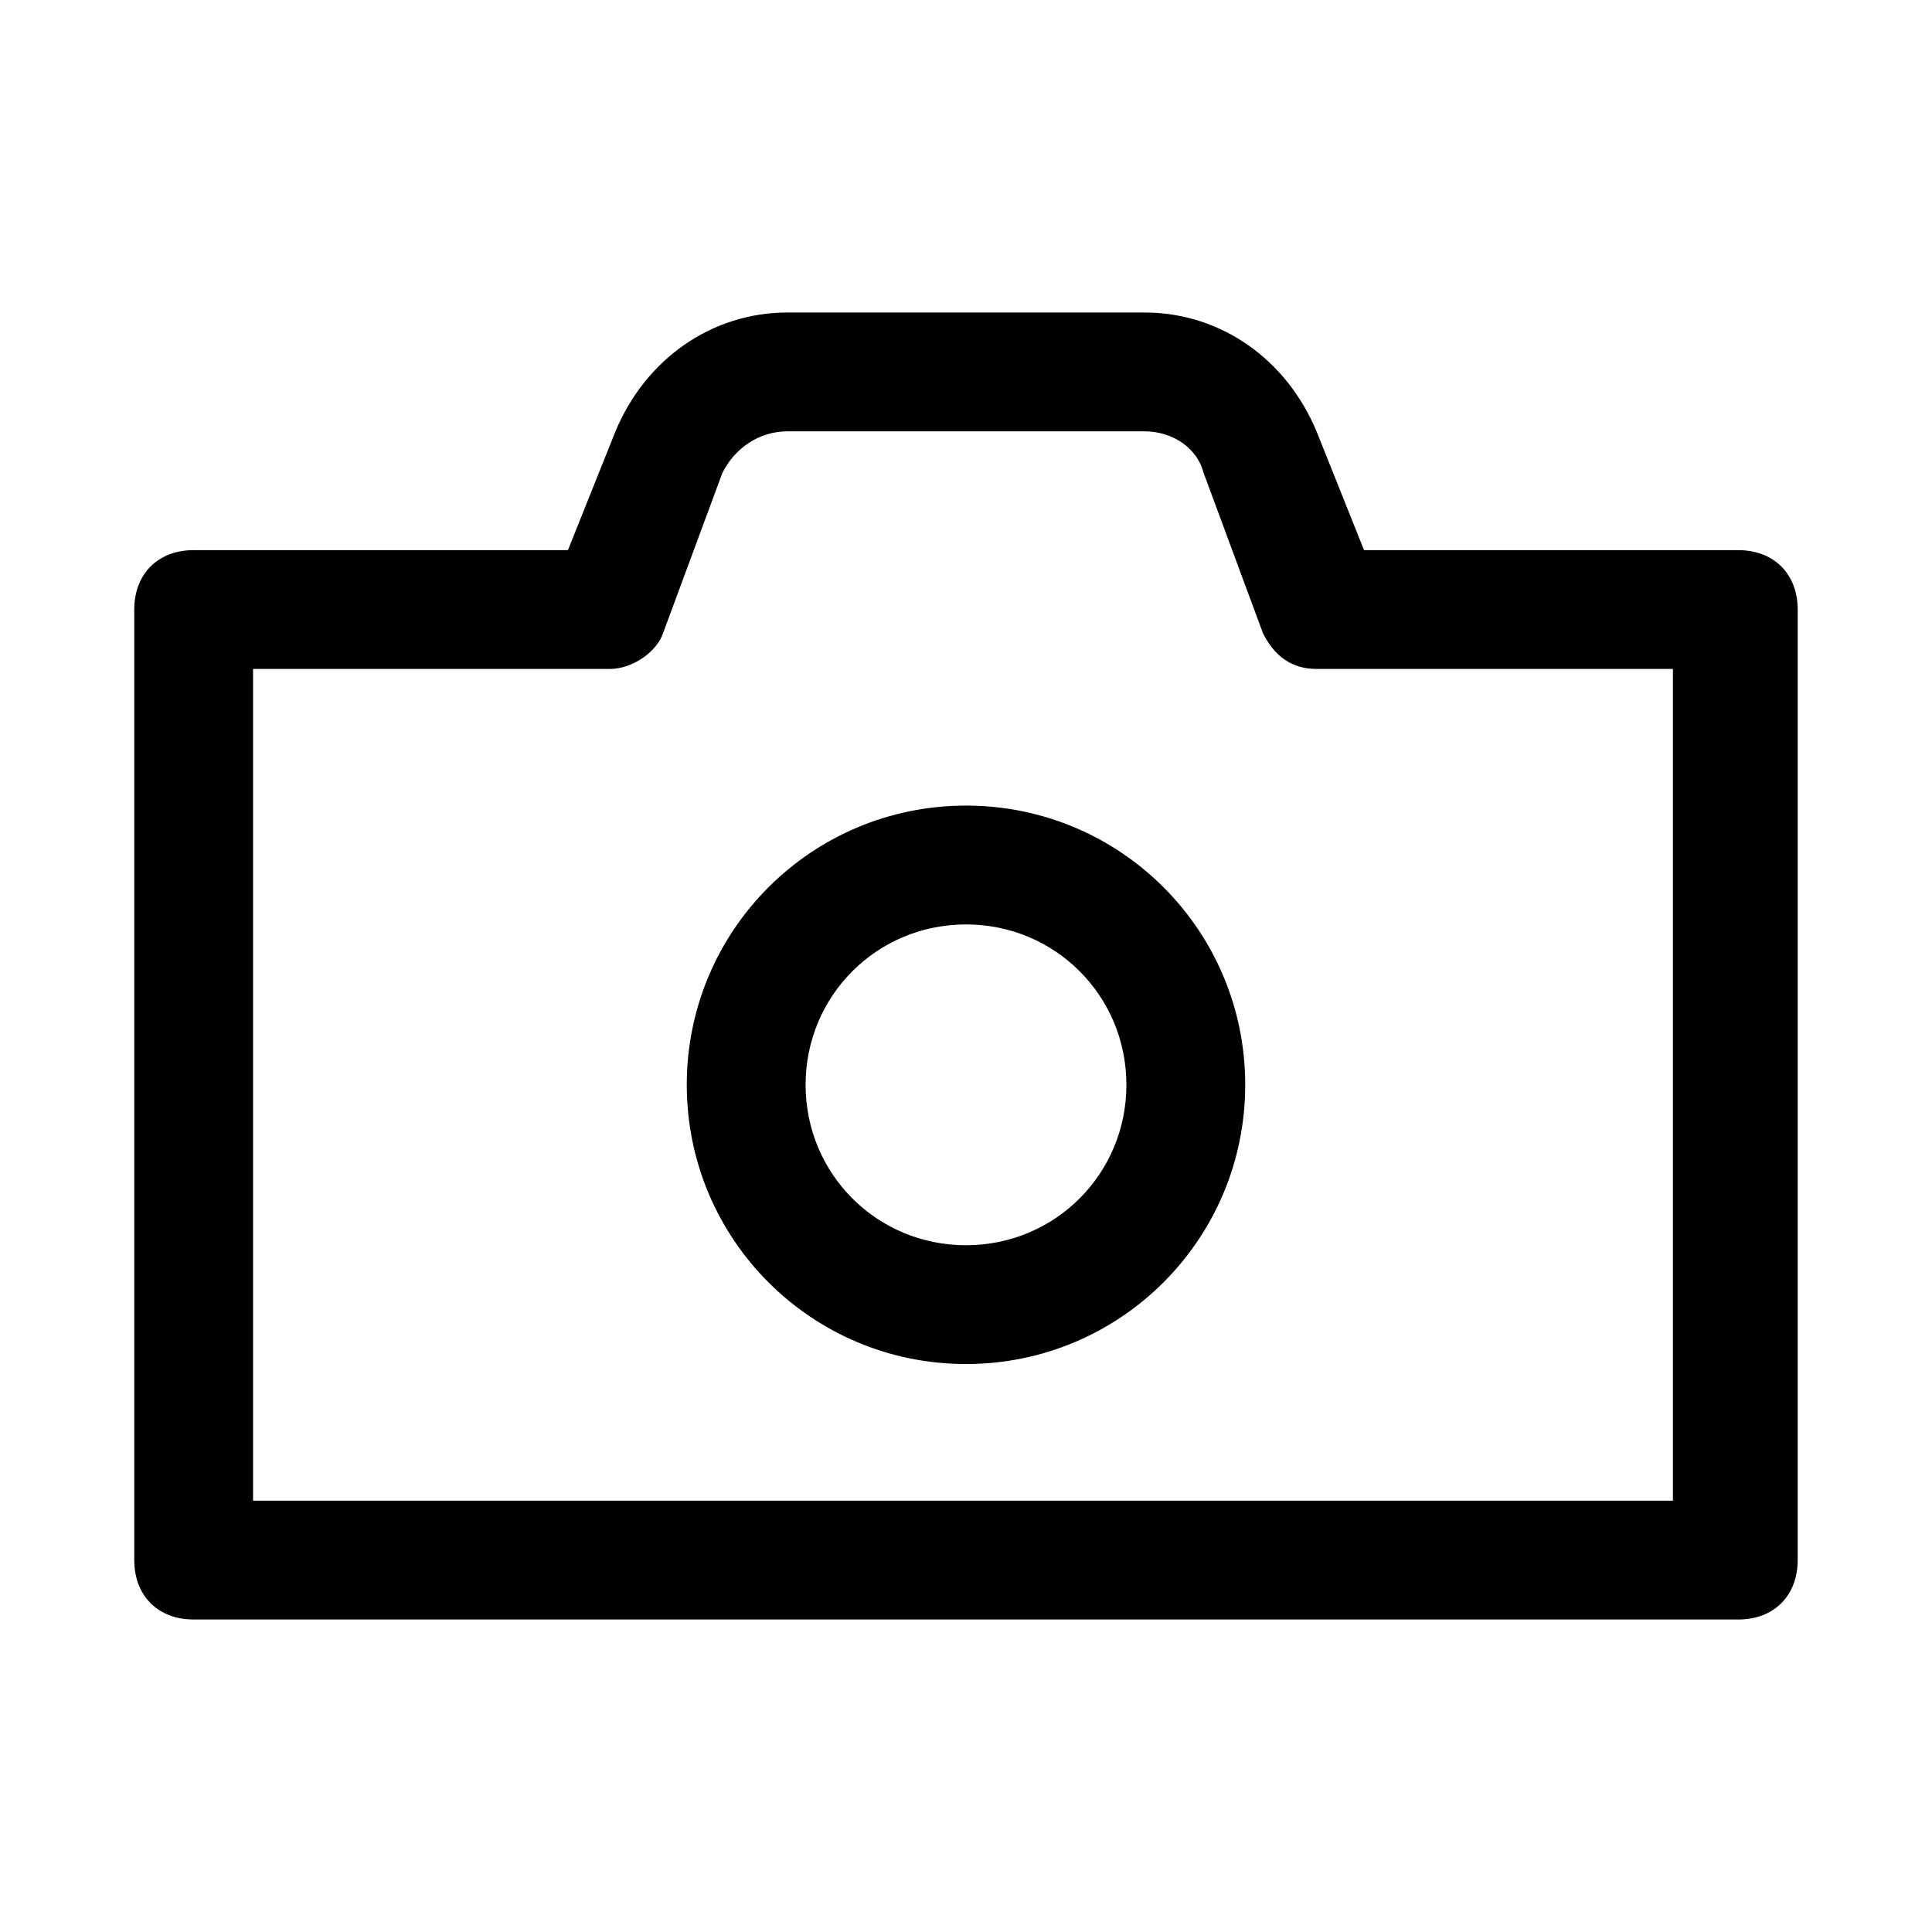
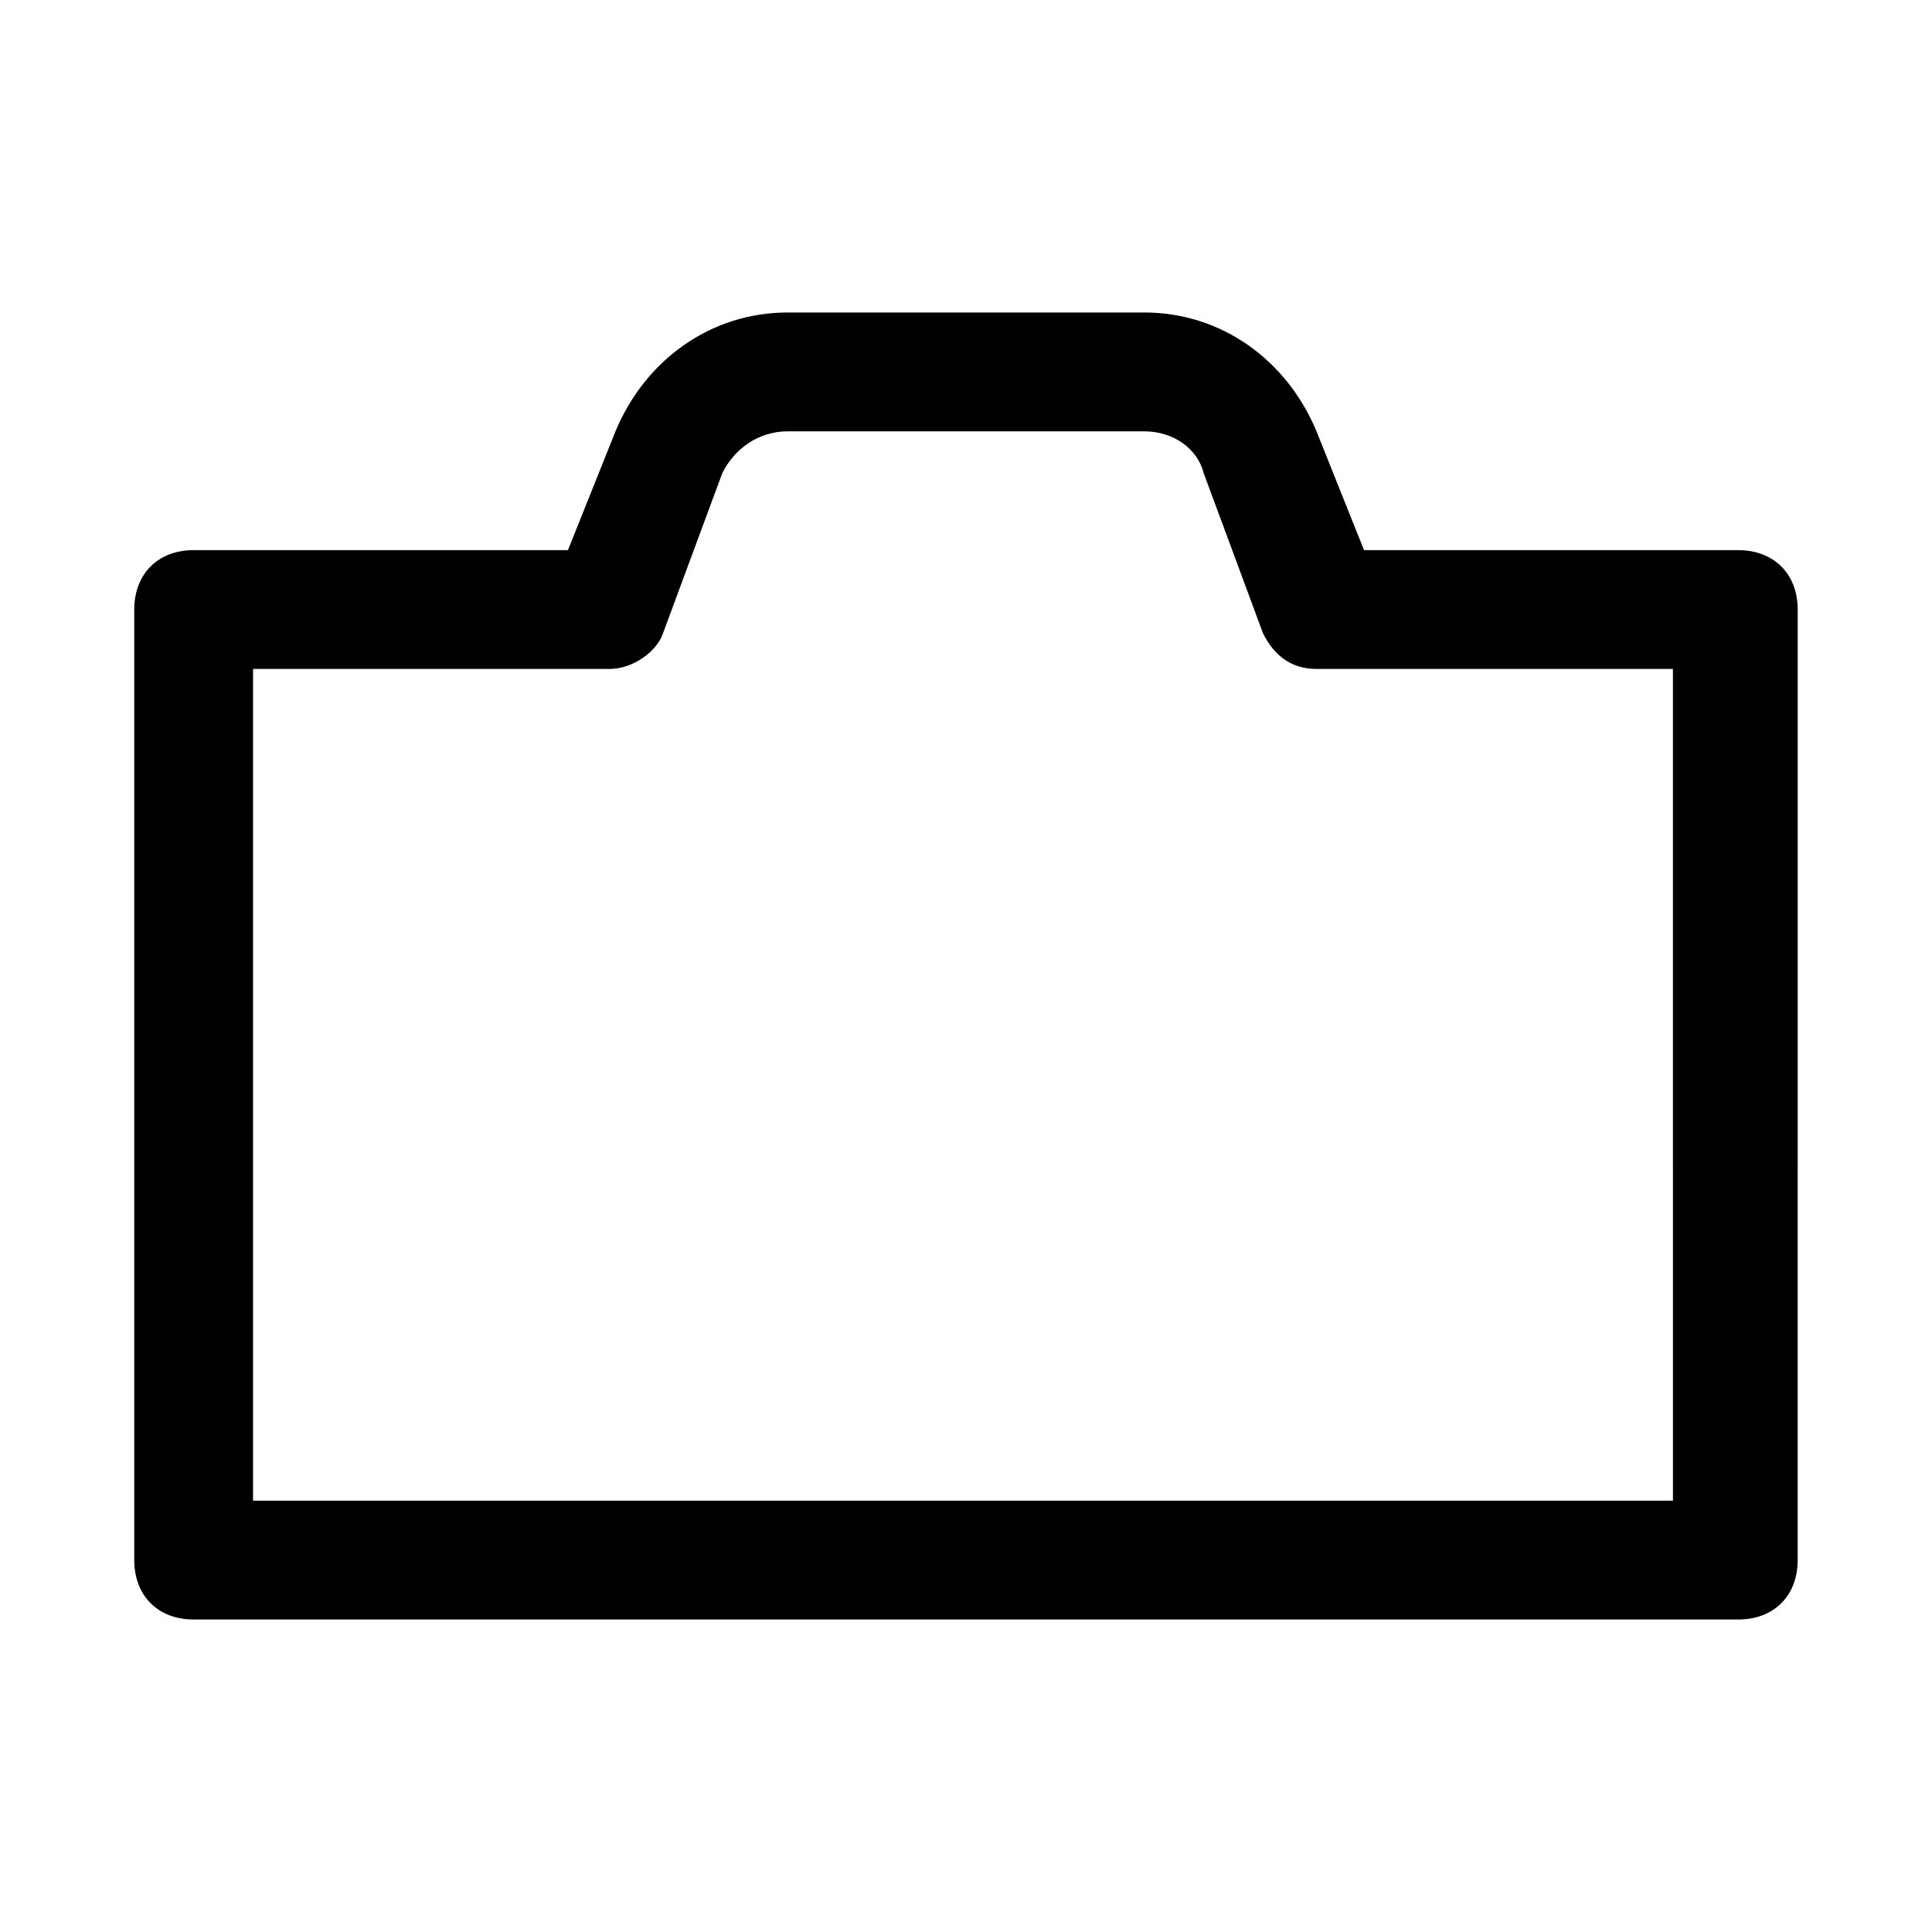
<svg xmlns="http://www.w3.org/2000/svg" fill="#000000" width="800px" height="800px" version="1.1" viewBox="144 144 512 512">
  <g>
    <path d="m604.67 289.79h-99.188l-12.594-31.488c-7.871-18.895-25.191-31.488-45.656-31.488h-94.465c-20.469 0-37.785 12.594-45.656 31.488l-12.602 31.488h-99.188c-9.445 0-15.742 6.297-15.742 15.742v251.91c0 9.445 6.297 15.742 15.742 15.742h409.34c9.445 0 15.742-6.297 15.742-15.742l0.004-251.9c0-9.449-6.297-15.746-15.742-15.746zm-15.746 251.91h-377.86v-220.42h94.465c6.297 0 12.594-4.723 14.168-9.445l15.742-42.508c3.152-6.301 9.449-11.023 17.32-11.023h94.465c7.871 0 14.168 4.723 15.742 11.02l15.742 42.508c3.148 6.297 7.871 9.445 14.168 9.445h94.465l0.004 220.42z" />
-     <path d="m400 357.49c-40.934 0-73.996 33.062-73.996 73.996s33.062 73.996 73.996 73.996 73.996-33.062 73.996-73.996-33.062-73.996-73.996-73.996zm0 116.51c-23.617 0-42.508-18.895-42.508-42.508 0-23.617 18.895-42.508 42.508-42.508 23.617 0 42.508 18.895 42.508 42.508s-18.895 42.508-42.508 42.508z" />
  </g>
</svg>